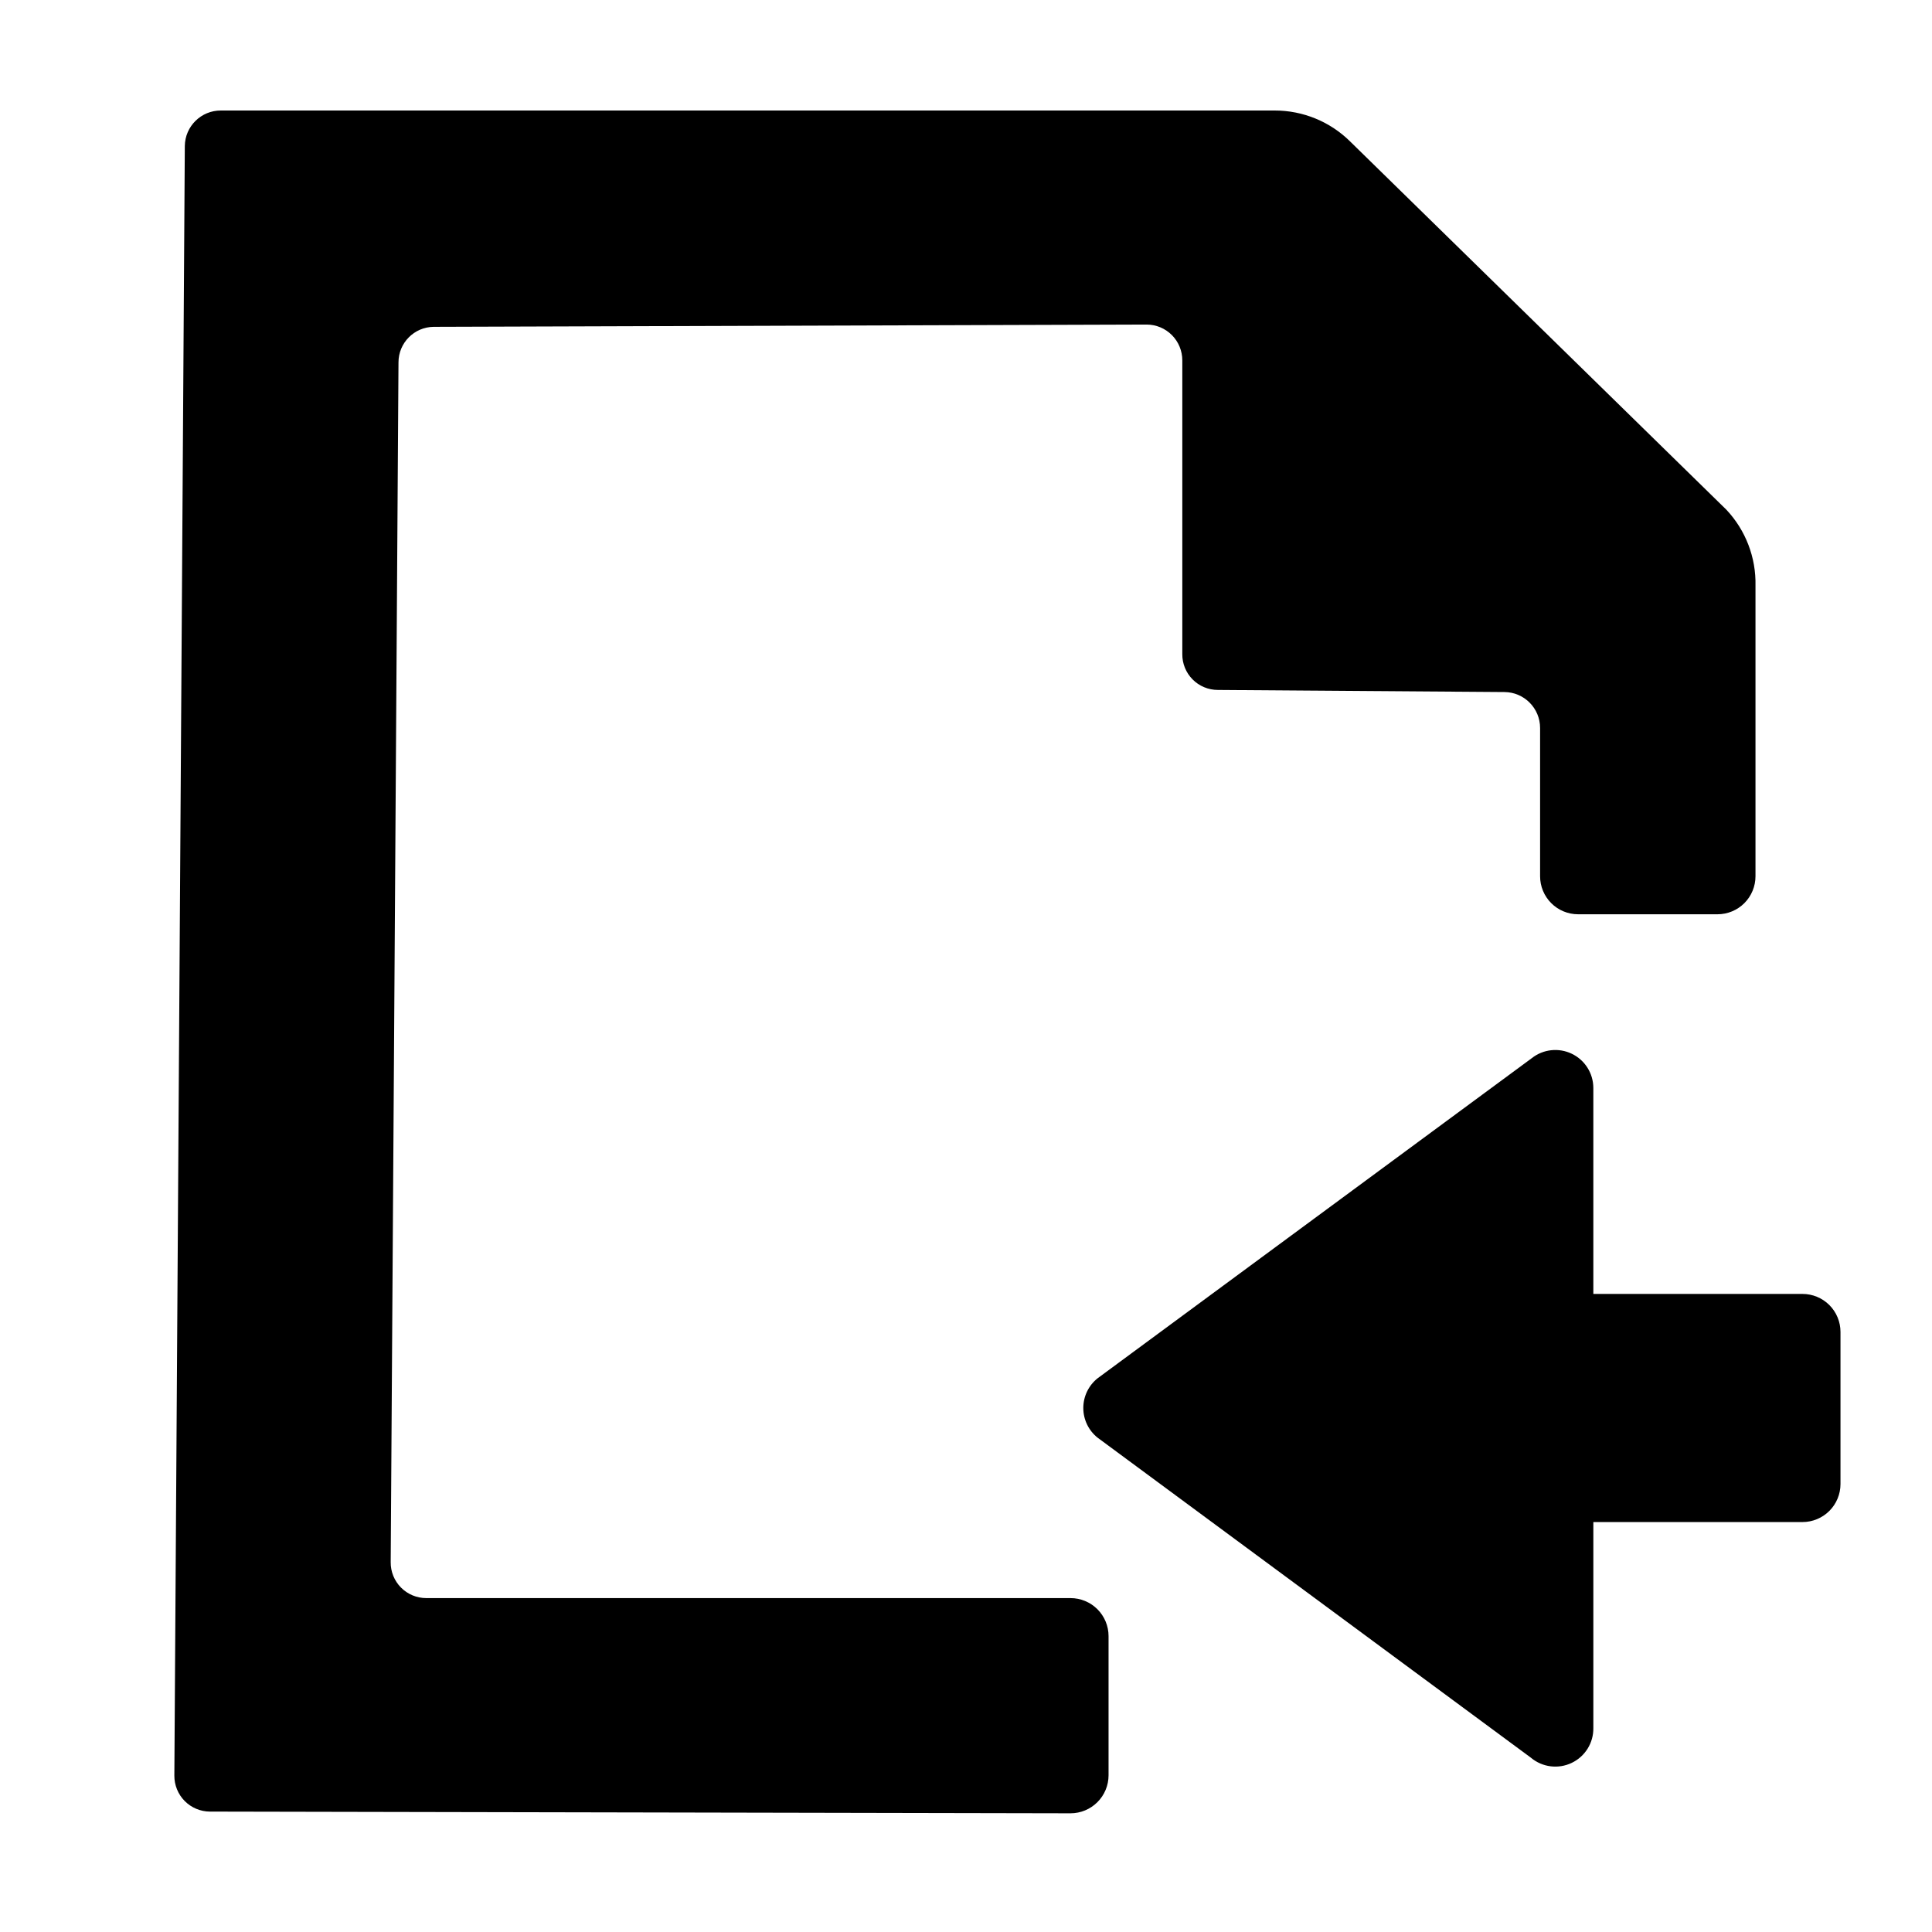
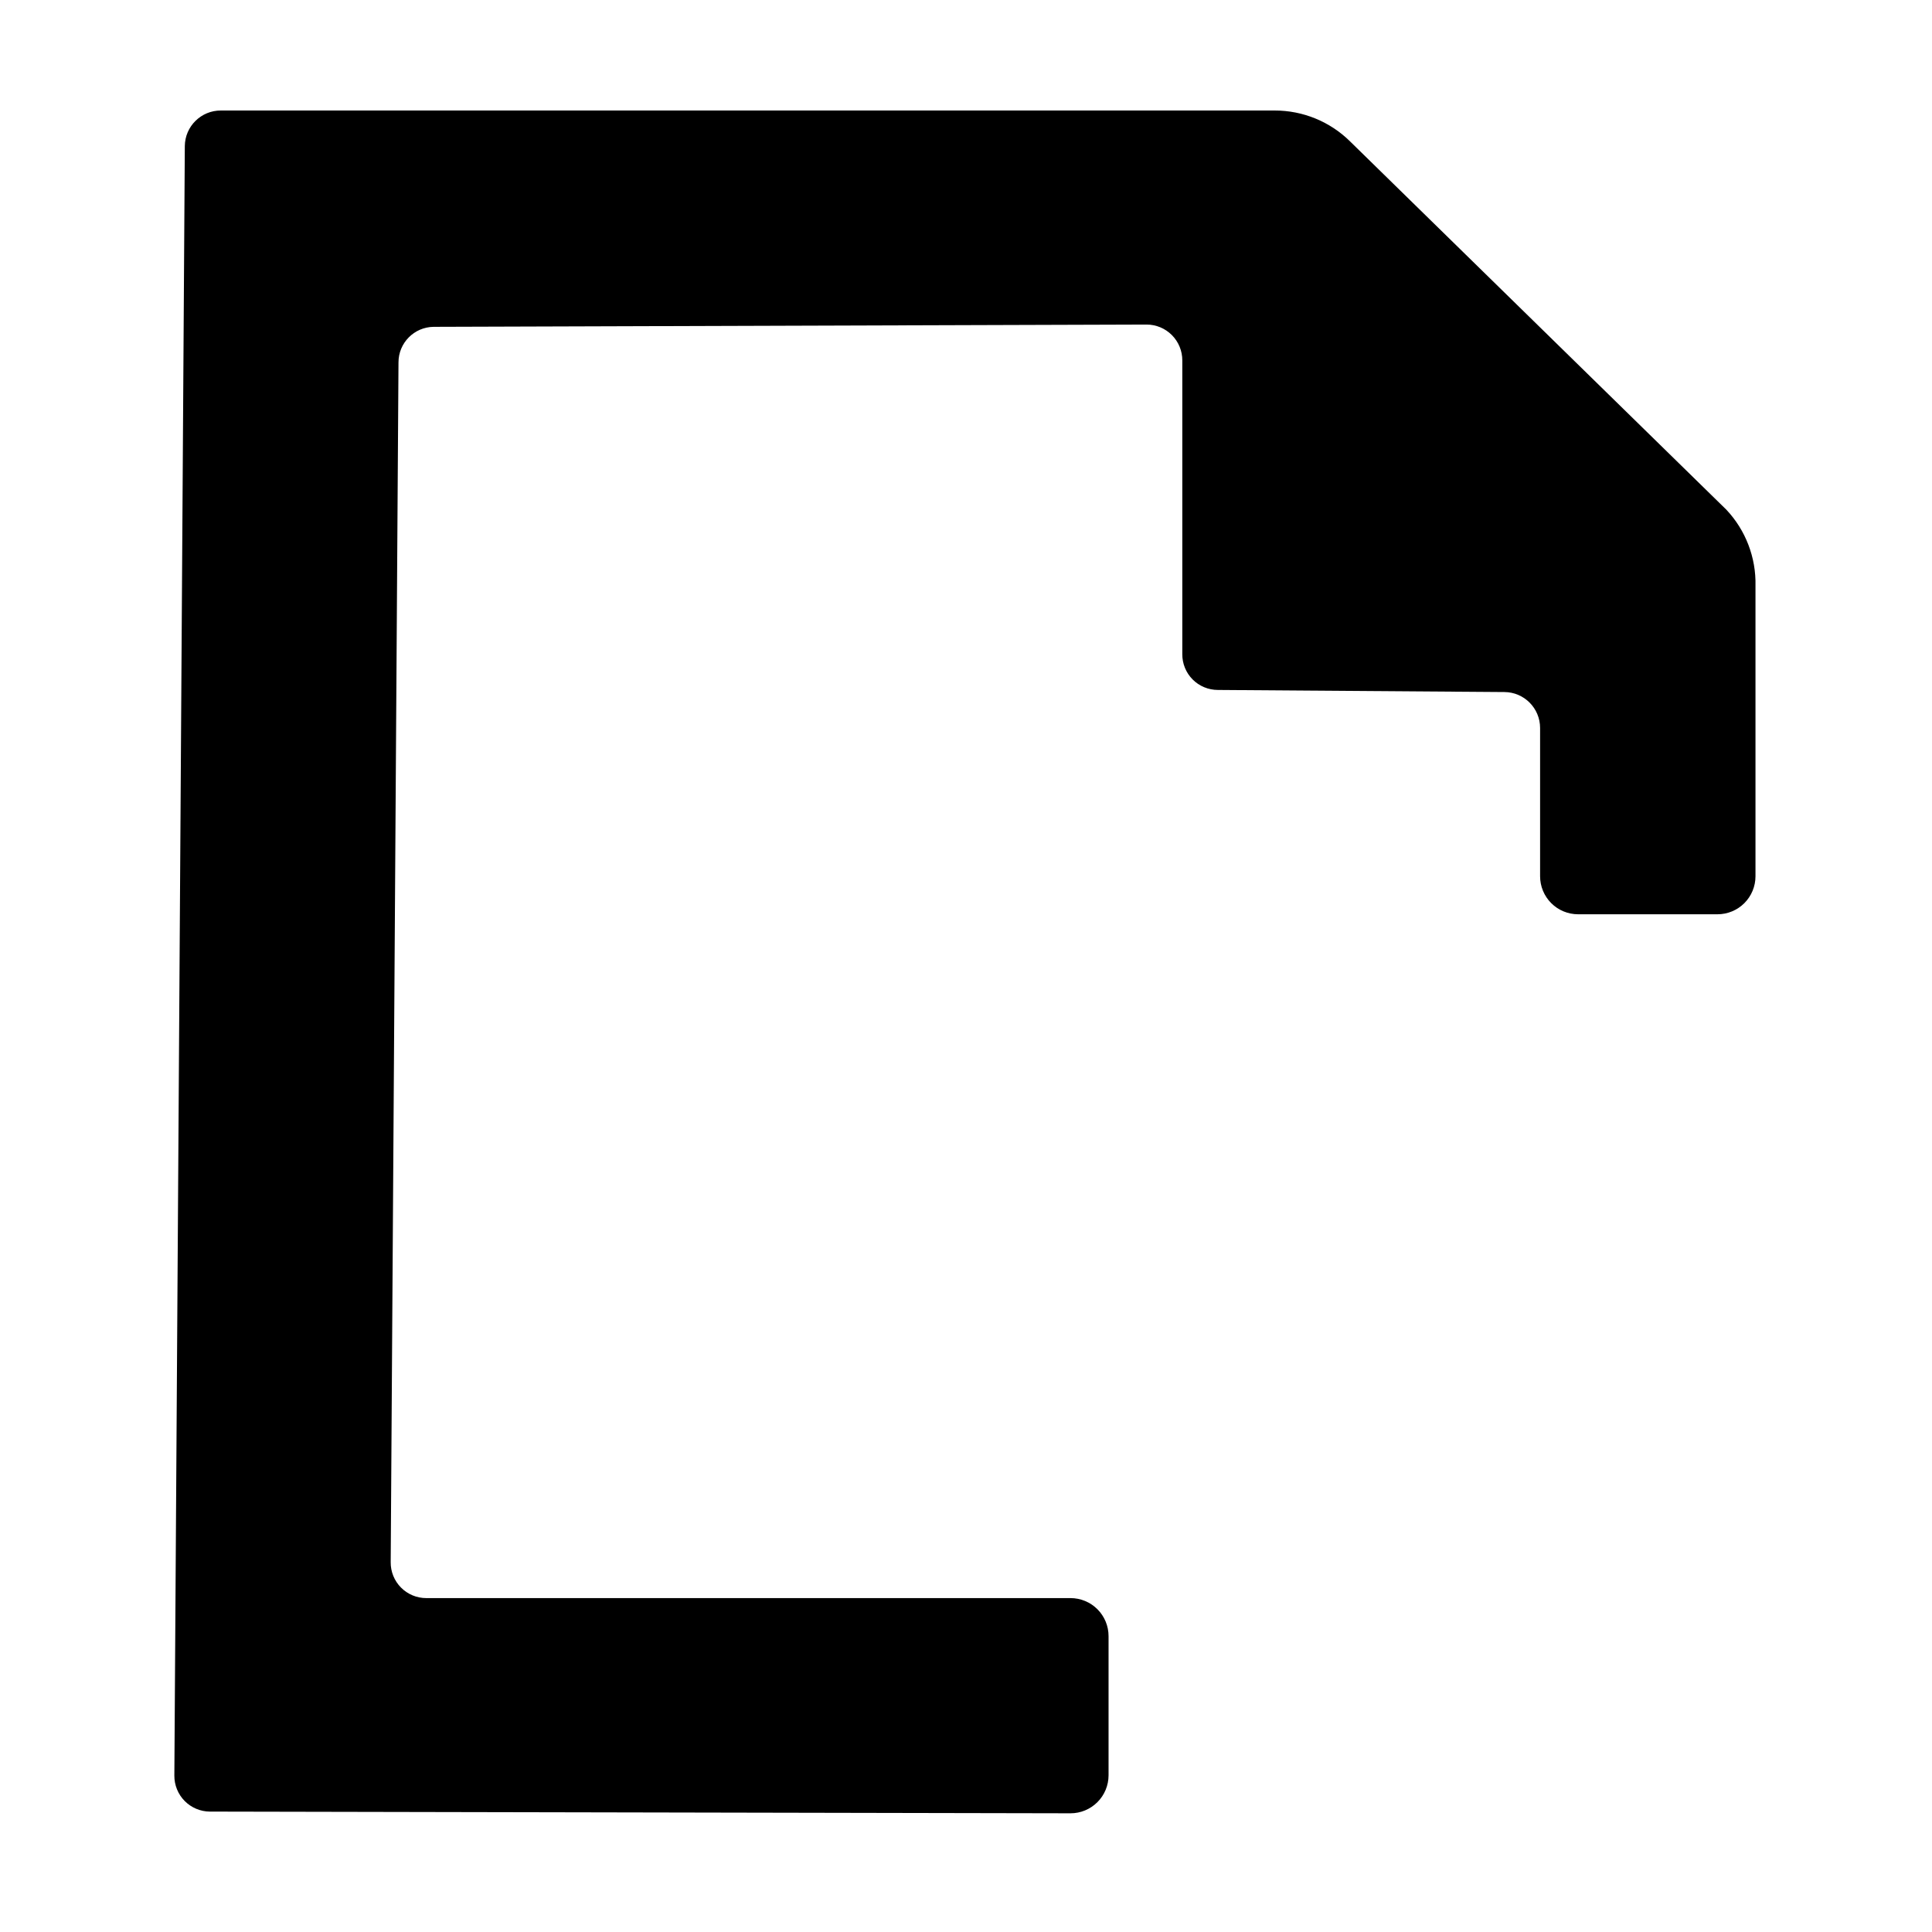
<svg xmlns="http://www.w3.org/2000/svg" fill="#000000" width="800px" height="800px" version="1.1" viewBox="144 144 512 512">
  <g>
-     <path d="m566.25 432.29c-0.016-3.856-2.231-7.359-5.703-9.031-3.473-1.672-7.594-1.219-10.617 1.172l-115.07 84.84c-2.387 1.914-3.773 4.805-3.773 7.859 0 3.059 1.387 5.949 3.773 7.859l114.87 84.84v0.004c3.019 2.516 7.227 3.047 10.777 1.355 3.551-1.688 5.793-5.285 5.746-9.215v-54.613h55.422c2.672 0 5.234-1.062 7.125-2.953 1.887-1.887 2.949-4.453 2.949-7.125v-40.305c0-2.672-1.062-5.234-2.949-7.125-1.891-1.887-4.453-2.949-7.125-2.949h-55.422z" />
-     <path d="m199.63 624.09 228.07 0.453c2.672 0 5.234-1.062 7.125-2.953 1.891-1.887 2.953-4.449 2.953-7.125v-36.879c0-2.672-1.062-5.234-2.953-7.125-1.891-1.887-4.453-2.949-7.125-2.949h-170.74c-2.519 0-4.93-1.008-6.699-2.797s-2.75-4.211-2.723-6.727l2.066-317.95c-0.004-5.164 4.156-9.367 9.32-9.422l188.93-0.605h-0.004c2.523 0 4.938 1.008 6.715 2.793 1.777 1.789 2.769 4.211 2.758 6.731v77.789c-0.027 2.516 0.953 4.938 2.723 6.727 1.77 1.789 4.184 2.793 6.699 2.793l75.926 0.555h-0.004c5.242 0.027 9.473 4.285 9.473 9.523v39.297c0 2.672 1.062 5.234 2.953 7.125 1.887 1.891 4.453 2.949 7.125 2.949h36.93c2.672 0 5.234-1.059 7.125-2.949 1.887-1.891 2.949-4.453 2.949-7.125v-76.98c0.176-7.469-2.594-14.707-7.707-20.152l-99.605-97.488c-5.344-5.34-12.594-8.332-20.152-8.312h-279.21c-5.238-0.027-9.516 4.18-9.57 9.422l-2.773 431.86c-0.012 2.512 0.973 4.926 2.738 6.715 1.77 1.785 4.172 2.793 6.684 2.809z" />
+     <path d="m199.63 624.09 228.07 0.453c2.672 0 5.234-1.062 7.125-2.953 1.891-1.887 2.953-4.449 2.953-7.125v-36.879c0-2.672-1.062-5.234-2.953-7.125-1.891-1.887-4.453-2.949-7.125-2.949h-170.74c-2.519 0-4.93-1.008-6.699-2.797s-2.75-4.211-2.723-6.727l2.066-317.95c-0.004-5.164 4.156-9.367 9.32-9.422l188.93-0.605h-0.004c2.523 0 4.938 1.008 6.715 2.793 1.777 1.789 2.769 4.211 2.758 6.731v77.789c-0.027 2.516 0.953 4.938 2.723 6.727 1.77 1.789 4.184 2.793 6.699 2.793l75.926 0.555h-0.004c5.242 0.027 9.473 4.285 9.473 9.523v39.297c0 2.672 1.062 5.234 2.953 7.125 1.887 1.891 4.453 2.949 7.125 2.949h36.93c2.672 0 5.234-1.059 7.125-2.949 1.887-1.891 2.949-4.453 2.949-7.125v-76.98c0.176-7.469-2.594-14.707-7.707-20.152l-99.605-97.488c-5.344-5.34-12.594-8.332-20.152-8.312h-279.21c-5.238-0.027-9.516 4.18-9.57 9.422l-2.773 431.86c-0.012 2.512 0.973 4.926 2.738 6.715 1.77 1.785 4.172 2.793 6.684 2.809" />
  </g>
</svg>